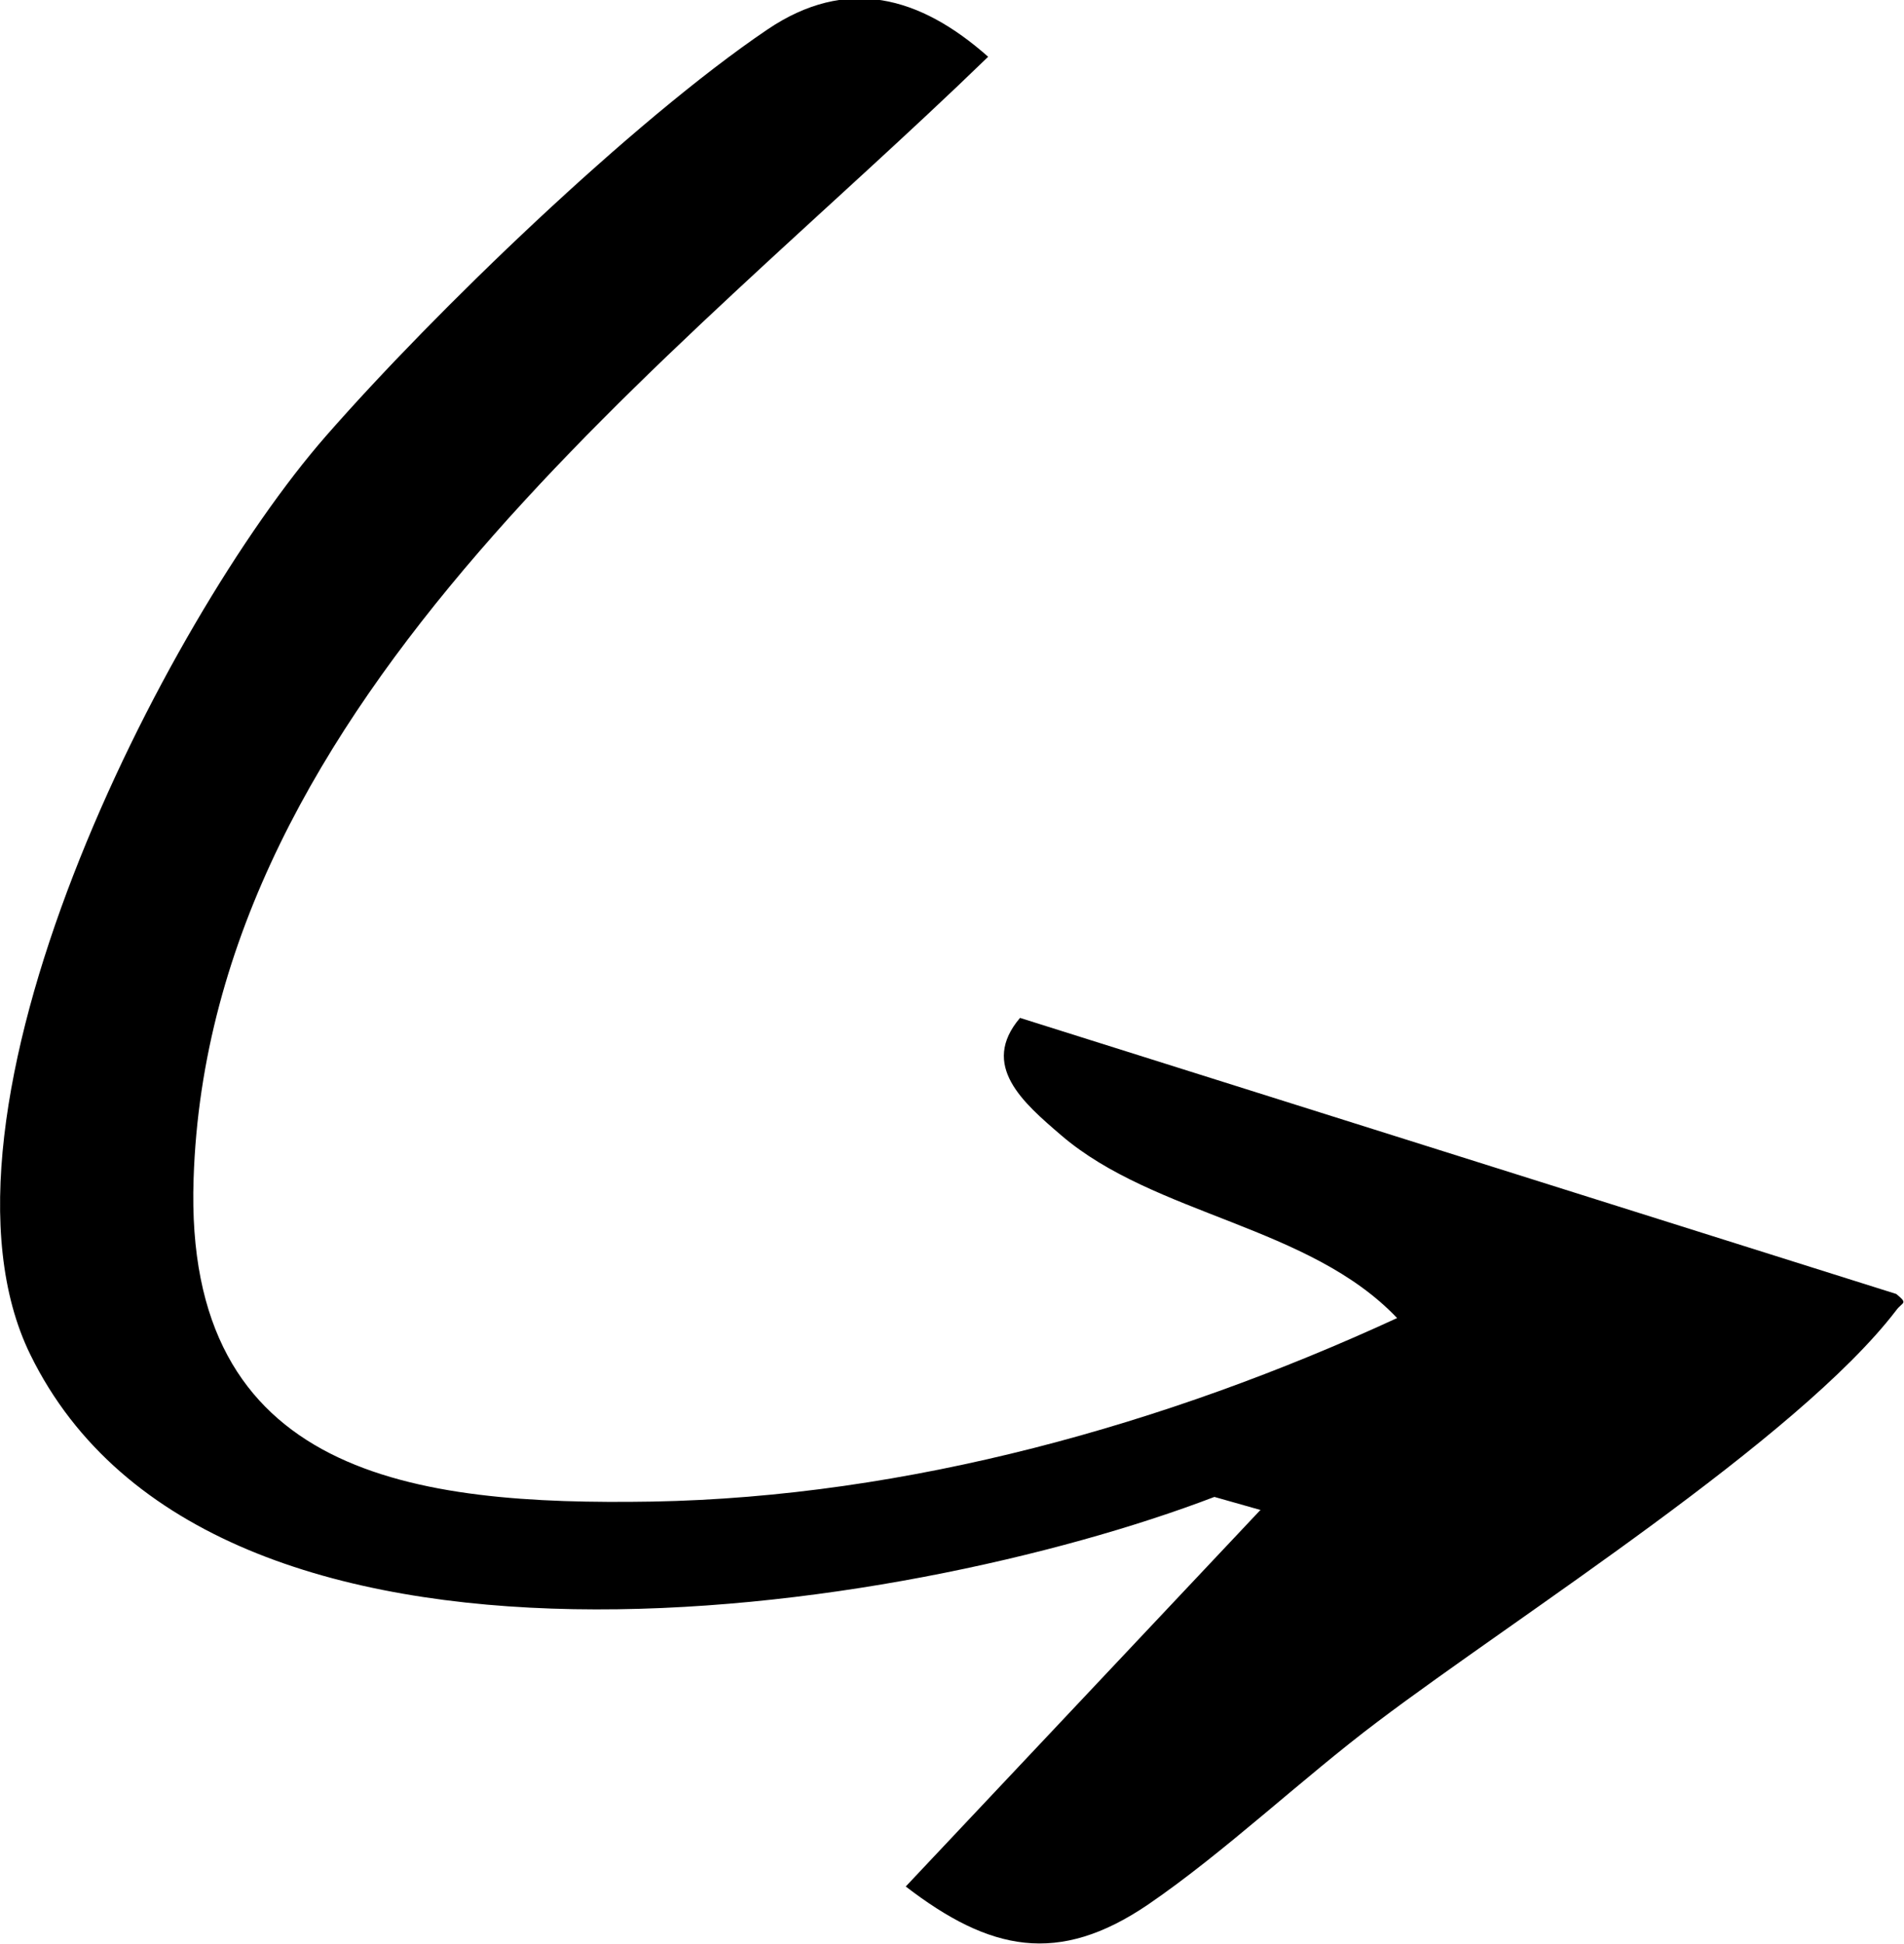
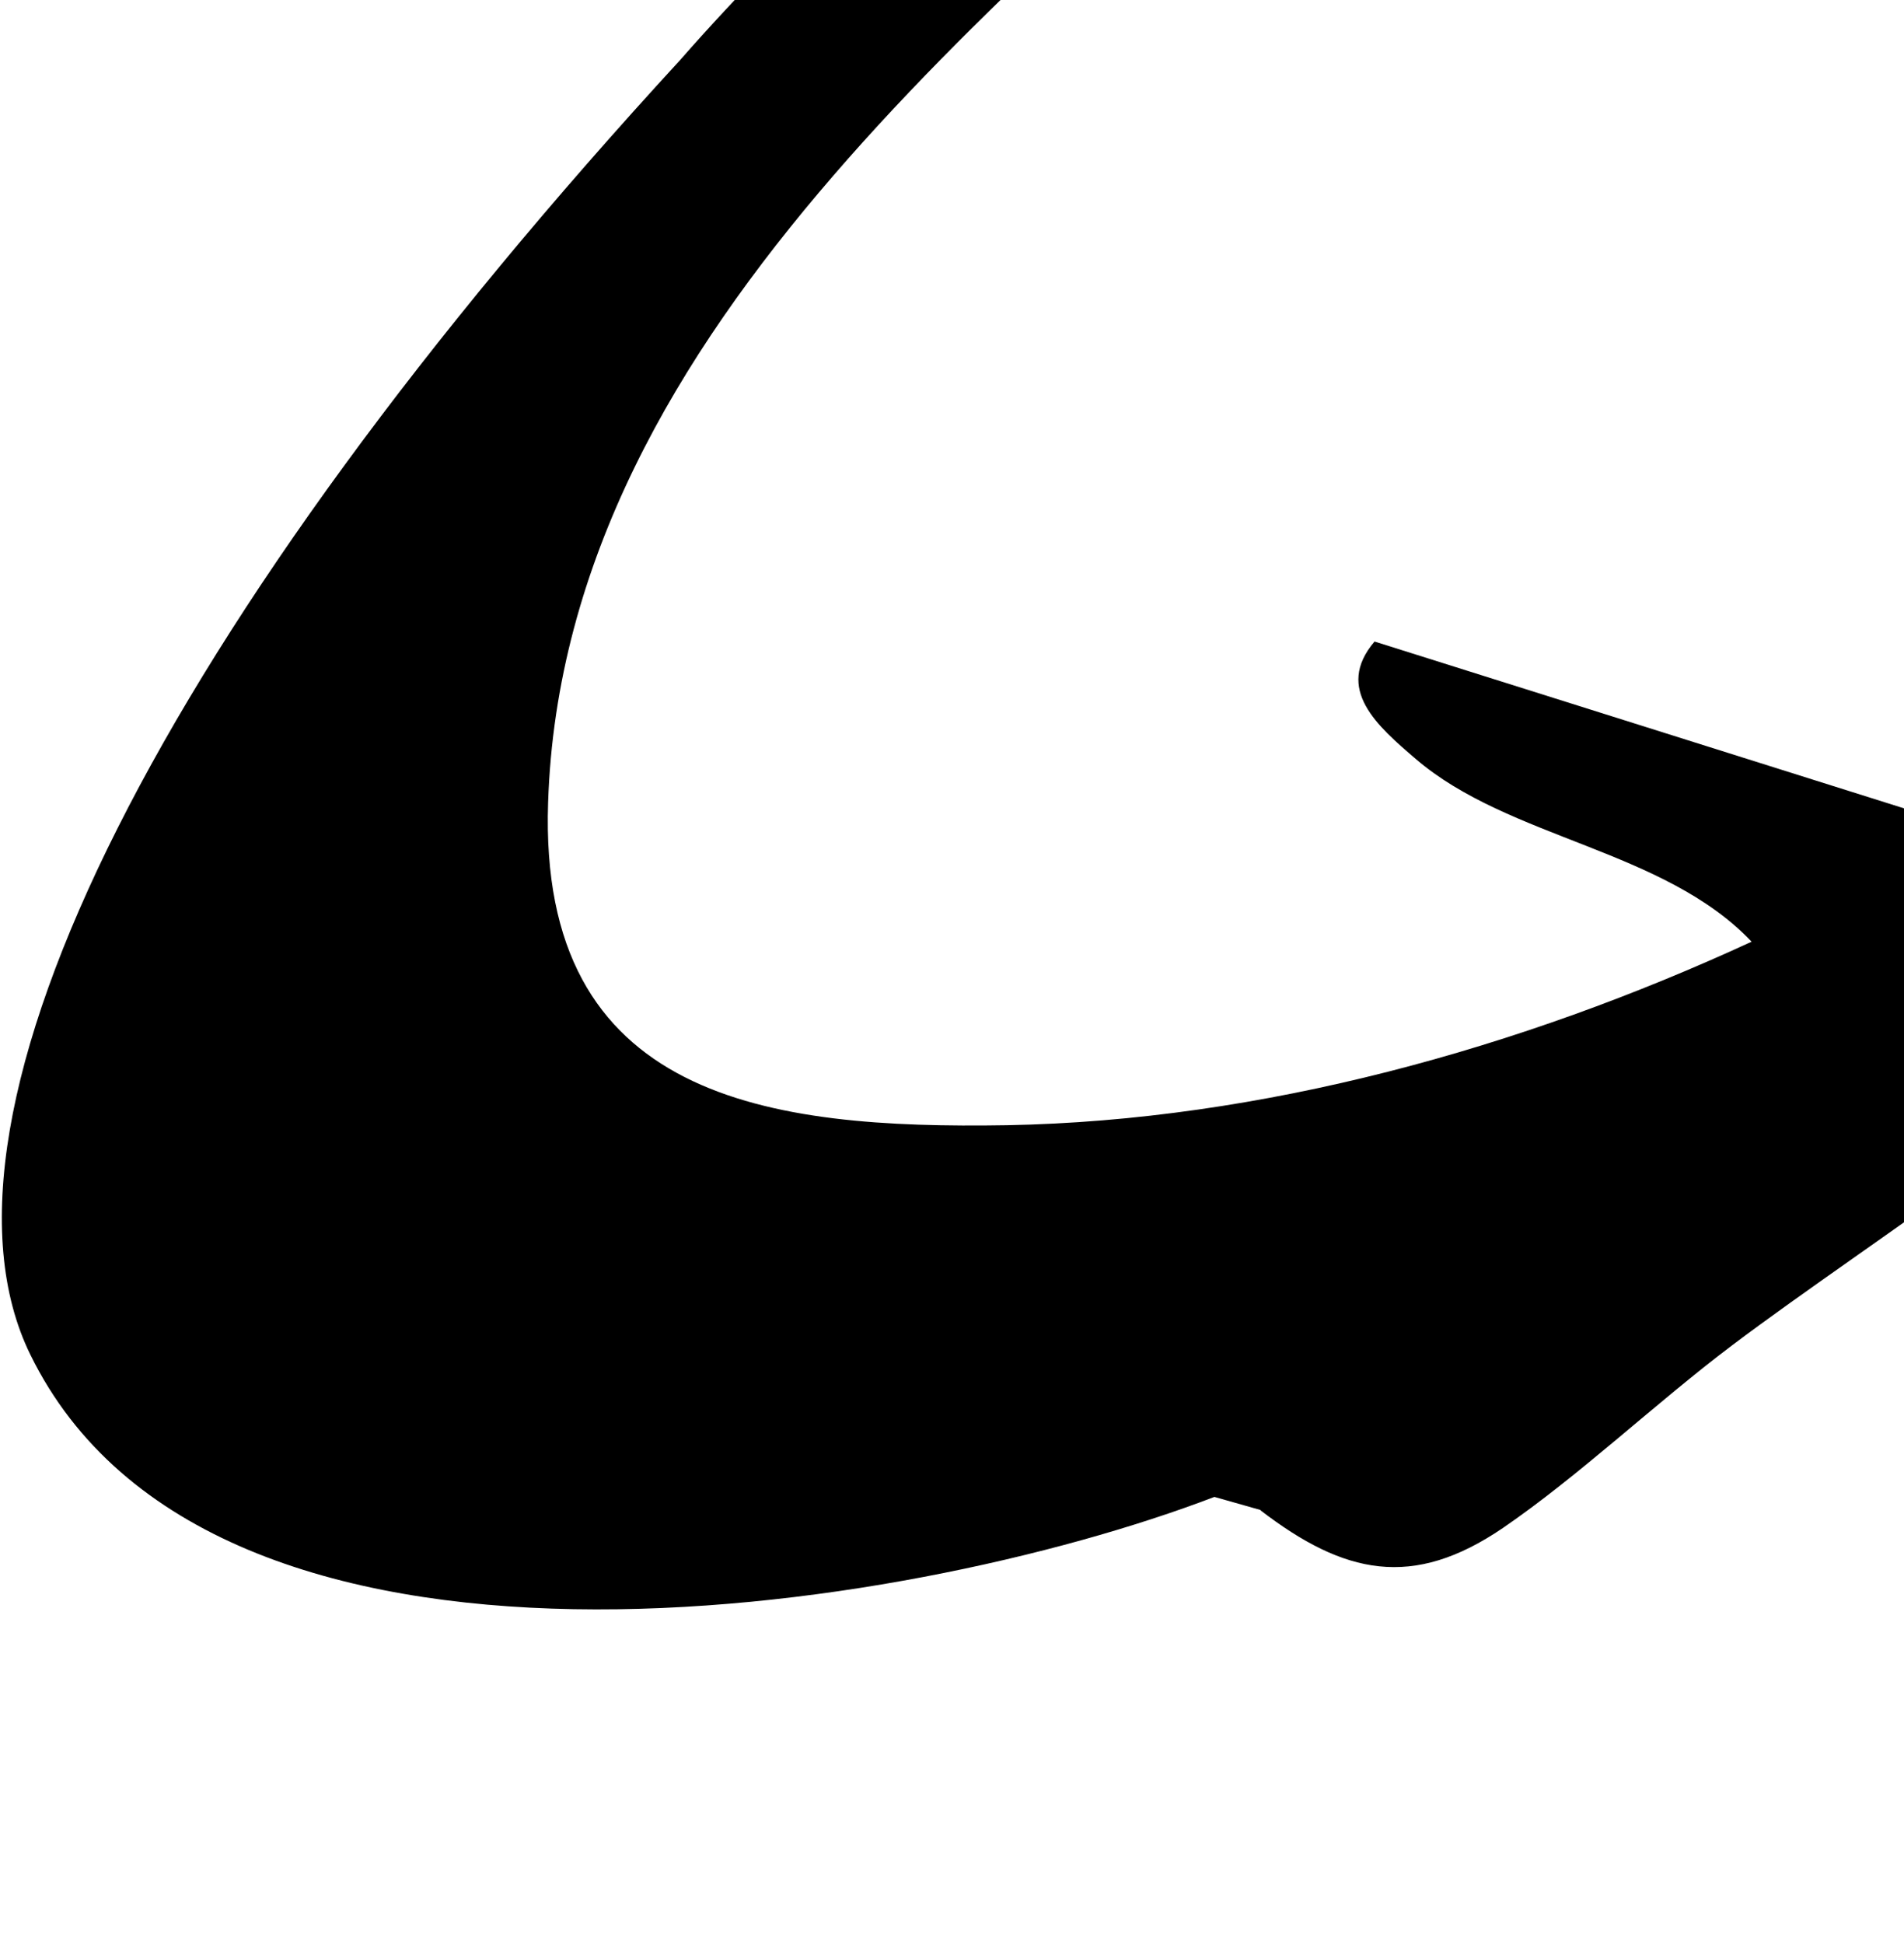
<svg xmlns="http://www.w3.org/2000/svg" id="Layer_2" data-name="Layer 2" viewBox="0 0 24.49 25">
  <g id="Layer_1-2" data-name="Layer 1">
-     <path d="M16.21,19.42l-4.56,4.84c1.08.83,1.96,1.02,3.12.23.98-.67,1.98-1.62,2.95-2.35,1.8-1.36,5.4-3.63,6.67-5.29.08-.11.16-.08,0-.21l-11.27-3.55c-.52.61.04,1.09.53,1.51,1.2,1.03,3.19,1.16,4.32,2.35-2.97,1.37-6.3,2.3-9.58,2.36-3.06.05-6.03-.32-5.9-4.15.2-6.18,6.17-10.5,10.22-14.43-.88-.78-1.82-1.04-2.84-.35-1.73,1.17-4.29,3.64-5.68,5.23C2.11,7.99-1.12,14.34.39,17.42c2.33,4.76,11.23,3.36,15.23,1.83l.6.17Z" />
+     <path d="M16.21,19.42c1.08.83,1.96,1.02,3.12.23.98-.67,1.98-1.62,2.95-2.35,1.8-1.36,5.4-3.63,6.67-5.29.08-.11.16-.08,0-.21l-11.27-3.55c-.52.61.04,1.09.53,1.51,1.2,1.03,3.19,1.16,4.32,2.35-2.97,1.37-6.3,2.3-9.58,2.36-3.06.05-6.03-.32-5.9-4.15.2-6.18,6.17-10.5,10.22-14.43-.88-.78-1.82-1.04-2.84-.35-1.73,1.17-4.29,3.64-5.68,5.23C2.11,7.99-1.12,14.34.39,17.42c2.33,4.76,11.23,3.36,15.23,1.83l.6.17Z" />
  </g>
</svg>